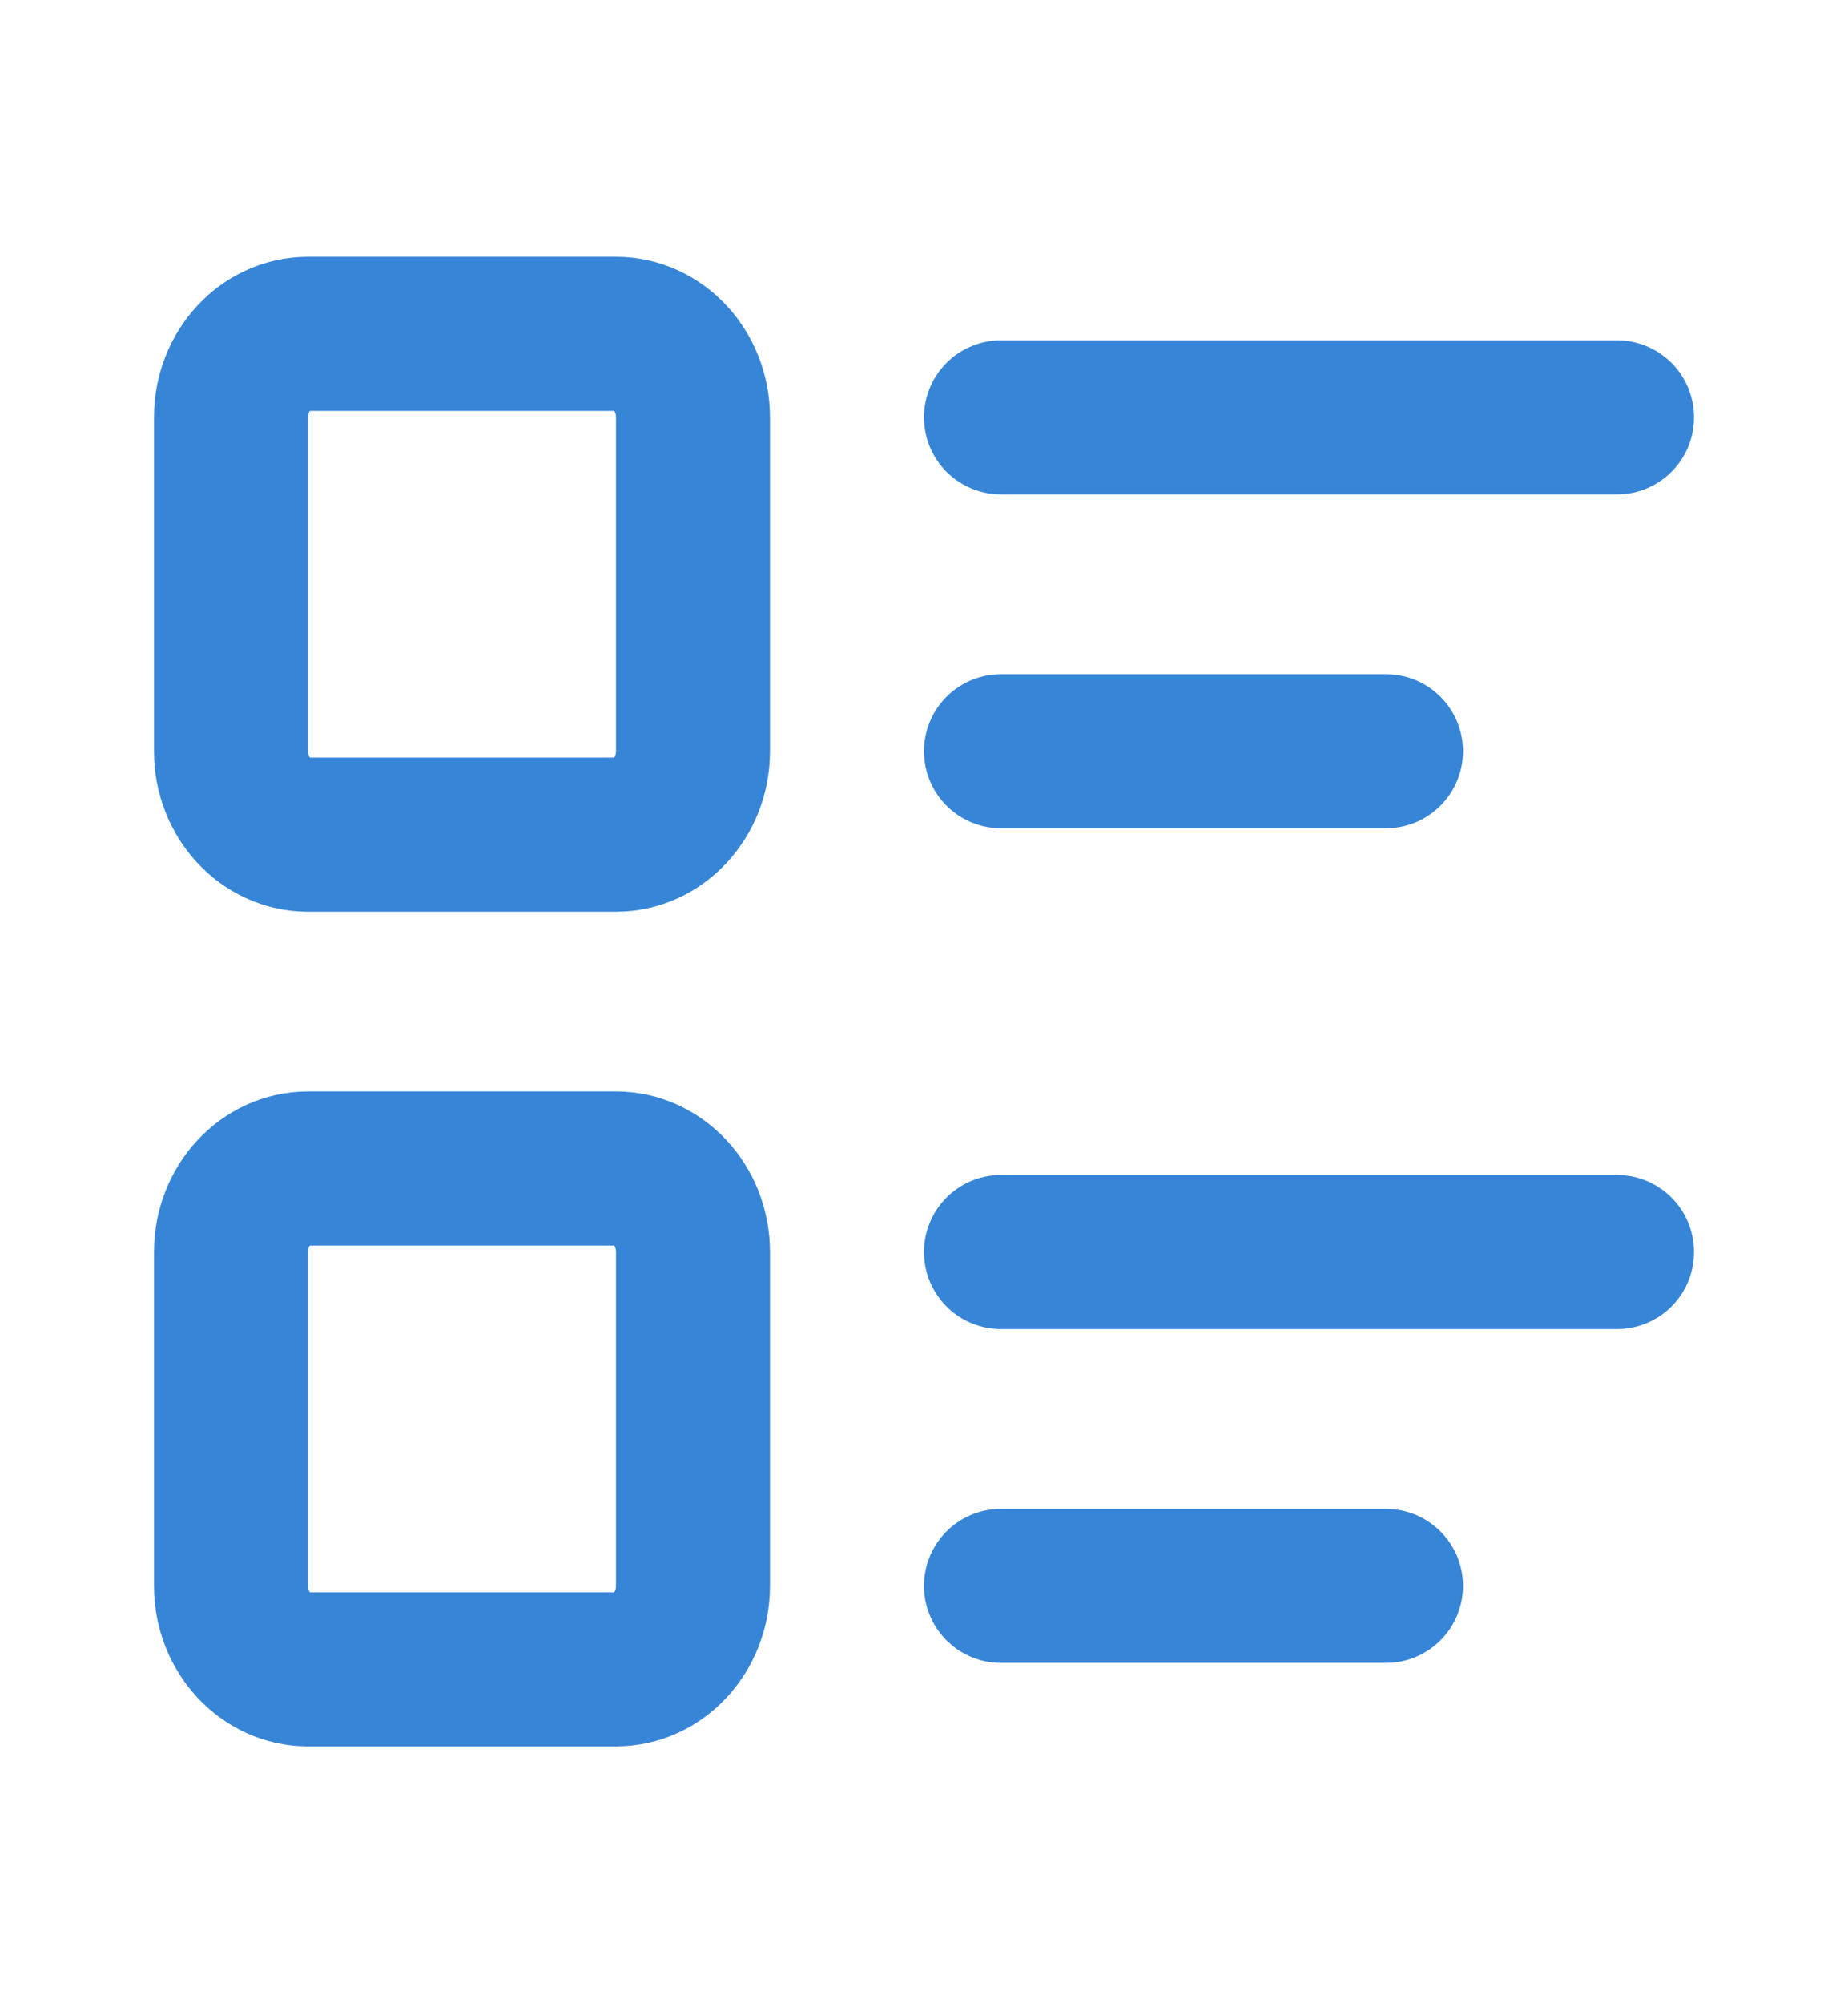
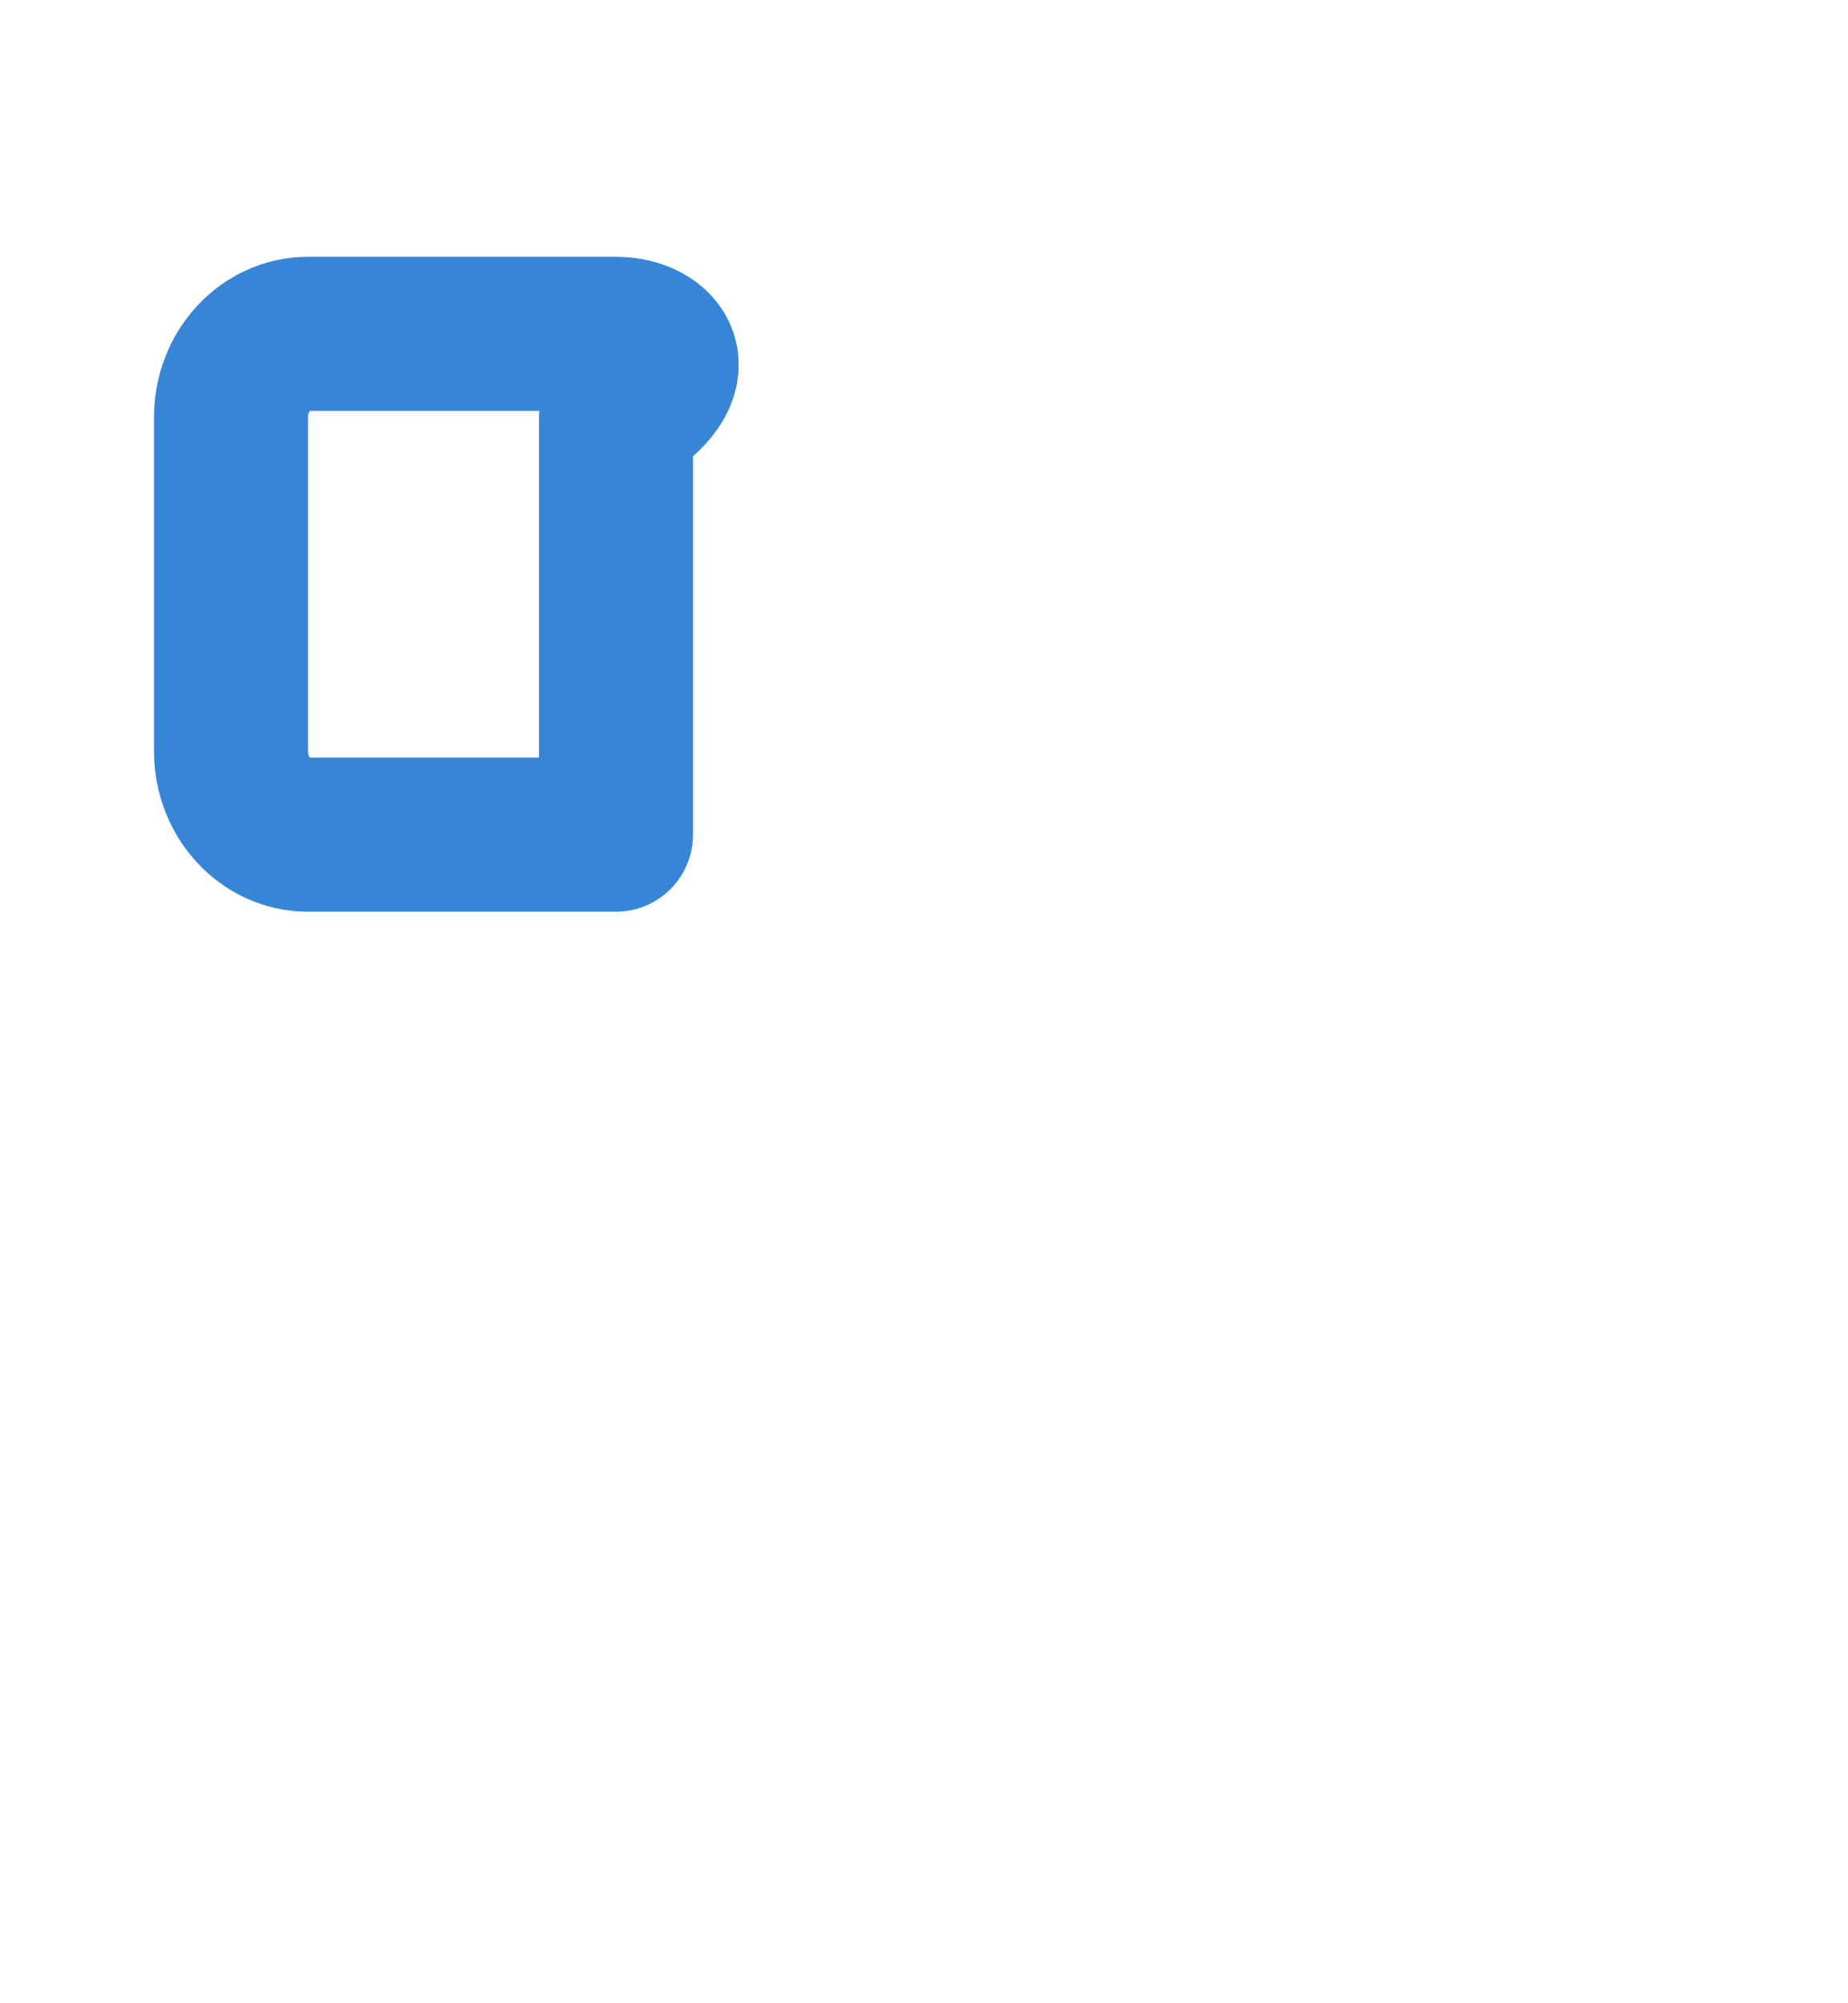
<svg xmlns="http://www.w3.org/2000/svg" width="24" height="26" viewBox="0 0 24 26" fill="none">
-   <path d="M13 20.583H18M13 5.417H21H13ZM13 9.75H18H13ZM13 16.25H21H13Z" stroke="#3785D7" stroke-width="2" stroke-linecap="round" stroke-linejoin="round" />
-   <path d="M8 4.333H4C3.448 4.333 3 4.818 3 5.417V9.75C3 10.348 3.448 10.833 4 10.833H8C8.552 10.833 9 10.348 9 9.75V5.417C9 4.818 8.552 4.333 8 4.333Z" stroke="#3785D7" stroke-width="2" stroke-linecap="round" stroke-linejoin="round" />
-   <path d="M8 15.166H4C3.448 15.166 3 15.652 3 16.25V20.583C3 21.181 3.448 21.666 4 21.666H8C8.552 21.666 9 21.181 9 20.583V16.25C9 15.652 8.552 15.166 8 15.166Z" stroke="#3785D7" stroke-width="2" stroke-linecap="round" stroke-linejoin="round" />
+   <path d="M8 4.333H4C3.448 4.333 3 4.818 3 5.417V9.75C3 10.348 3.448 10.833 4 10.833H8V5.417C9 4.818 8.552 4.333 8 4.333Z" stroke="#3785D7" stroke-width="2" stroke-linecap="round" stroke-linejoin="round" />
</svg>